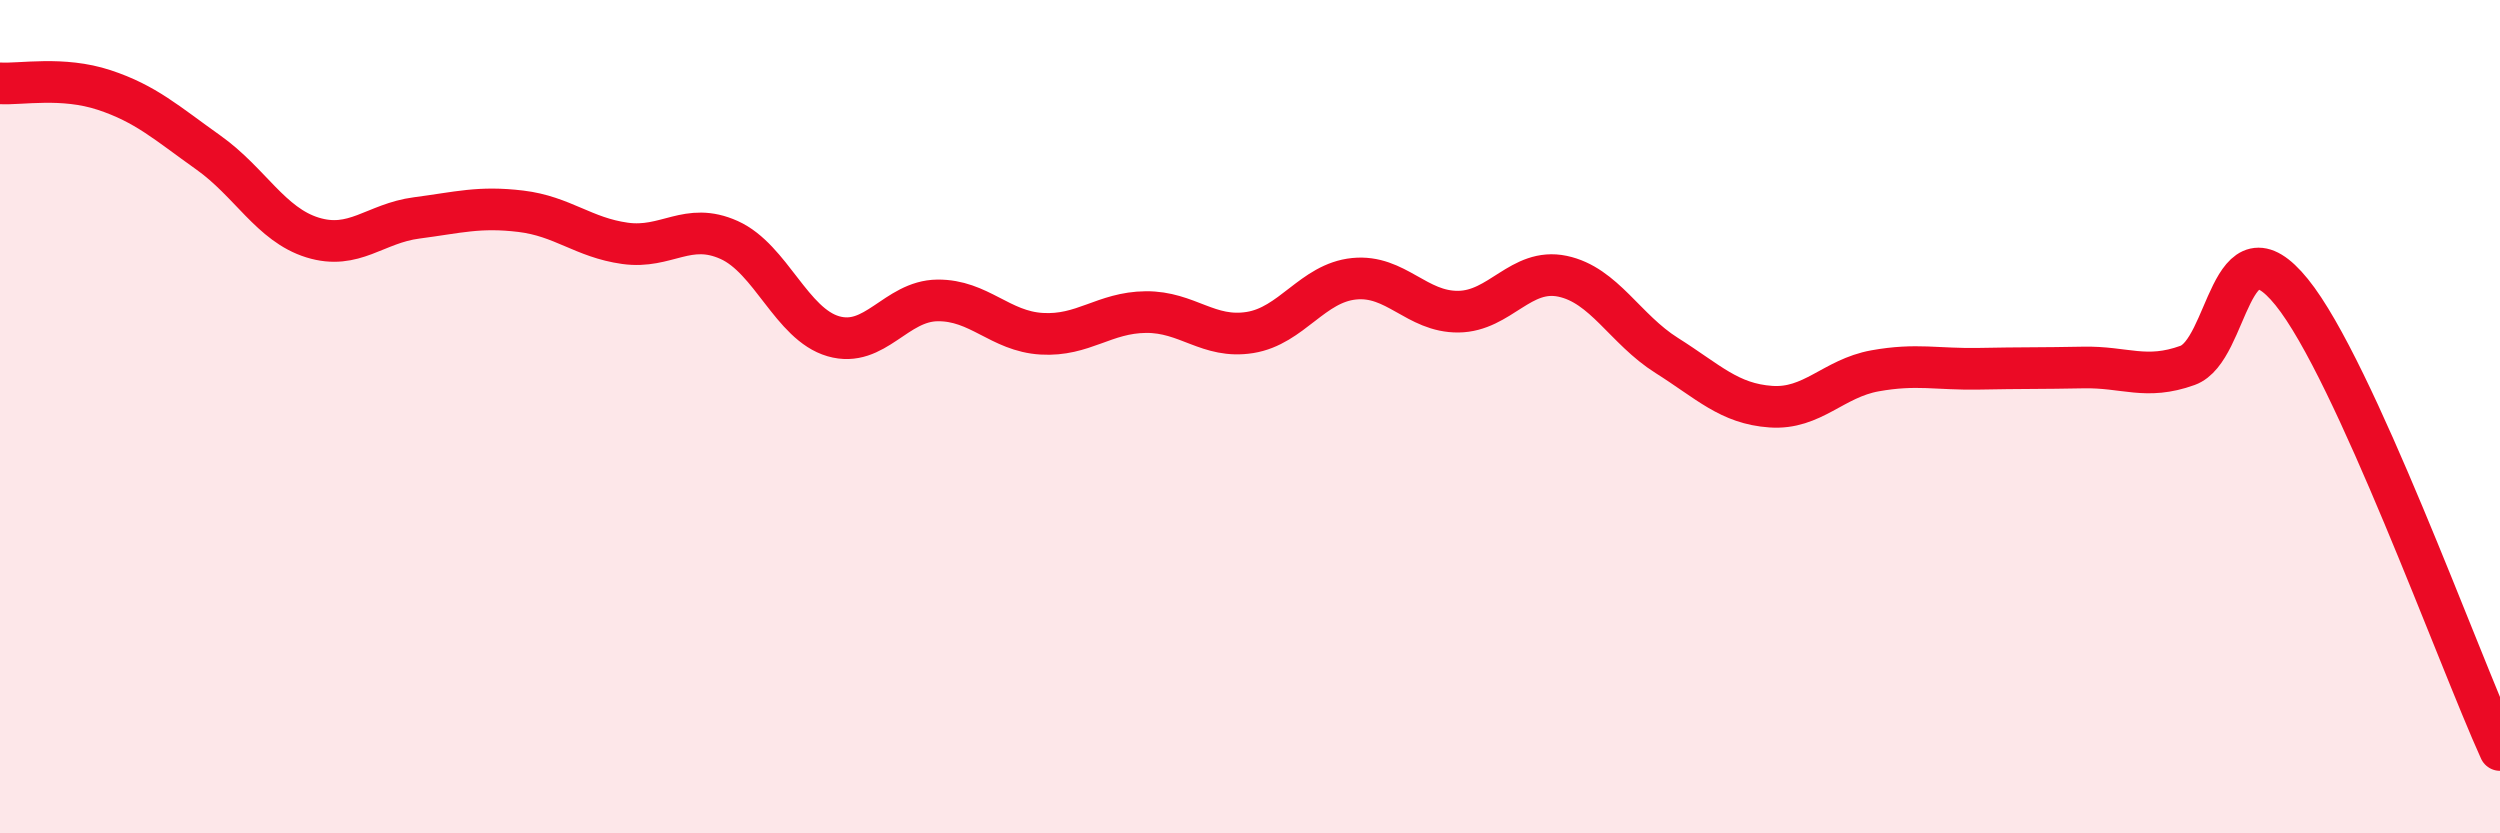
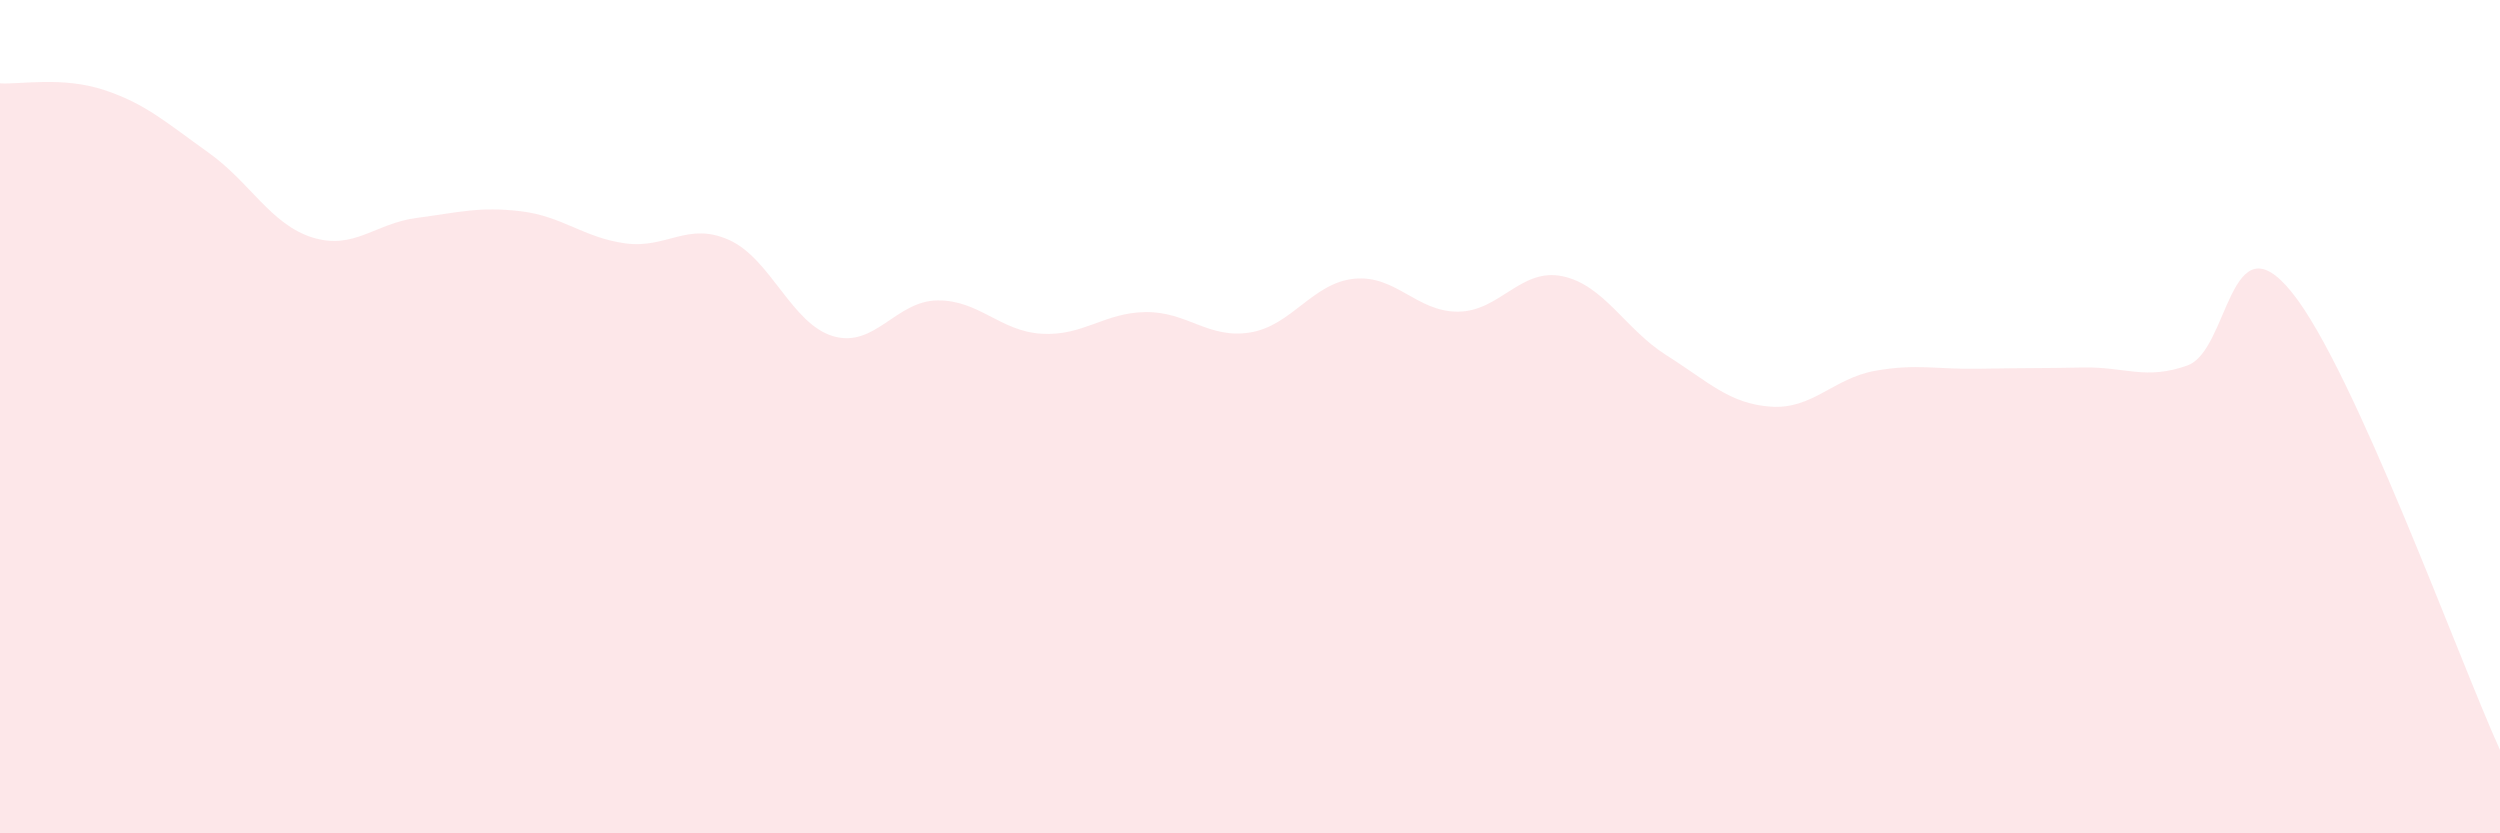
<svg xmlns="http://www.w3.org/2000/svg" width="60" height="20" viewBox="0 0 60 20">
  <path d="M 0,2 C 0.5,2.03 1.5,1.83 2.5,2.16 C 3.5,2.49 4,2.95 5,3.66 C 6,4.37 6.5,5.39 7.5,5.7 C 8.5,6.01 9,5.36 10,5.23 C 11,5.1 11.5,4.95 12.5,5.07 C 13.5,5.19 14,5.7 15,5.84 C 16,5.98 16.5,5.31 17.5,5.76 C 18.5,6.21 19,7.78 20,8.07 C 21,8.36 21.5,7.22 22.5,7.21 C 23.5,7.2 24,7.95 25,8.01 C 26,8.07 26.5,7.5 27.5,7.49 C 28.5,7.48 29,8.14 30,7.98 C 31,7.82 31.5,6.79 32.5,6.69 C 33.5,6.59 34,7.49 35,7.48 C 36,7.47 36.5,6.42 37.5,6.63 C 38.5,6.84 39,7.9 40,8.53 C 41,9.16 41.5,9.69 42.5,9.76 C 43.5,9.83 44,9.08 45,8.9 C 46,8.72 46.5,8.87 47.5,8.85 C 48.5,8.83 49,8.84 50,8.82 C 51,8.8 51.5,9.13 52.5,8.77 C 53.5,8.41 53.5,5.16 55,7.01 C 56.5,8.86 59,15.8 60,18L60 20L0 20Z" fill="#EB0A25" opacity="0.1" stroke-linecap="round" stroke-linejoin="round" />
-   <path d="M 0,2 C 0.5,2.03 1.5,1.83 2.5,2.16 C 3.5,2.49 4,2.95 5,3.66 C 6,4.37 6.5,5.39 7.5,5.7 C 8.5,6.01 9,5.36 10,5.23 C 11,5.1 11.5,4.95 12.5,5.07 C 13.5,5.19 14,5.7 15,5.84 C 16,5.98 16.5,5.31 17.5,5.76 C 18.5,6.21 19,7.78 20,8.07 C 21,8.36 21.5,7.22 22.5,7.21 C 23.5,7.2 24,7.95 25,8.01 C 26,8.07 26.5,7.5 27.5,7.49 C 28.5,7.48 29,8.14 30,7.98 C 31,7.82 31.5,6.79 32.5,6.69 C 33.5,6.59 34,7.49 35,7.48 C 36,7.47 36.5,6.42 37.5,6.63 C 38.5,6.84 39,7.9 40,8.53 C 41,9.16 41.5,9.69 42.5,9.76 C 43.5,9.83 44,9.08 45,8.9 C 46,8.72 46.5,8.87 47.5,8.85 C 48.5,8.83 49,8.84 50,8.82 C 51,8.8 51.5,9.13 52.5,8.77 C 53.5,8.41 53.5,5.16 55,7.01 C 56.5,8.86 59,15.8 60,18" stroke="#EB0A25" stroke-width="1" fill="none" stroke-linecap="round" stroke-linejoin="round" />
</svg>